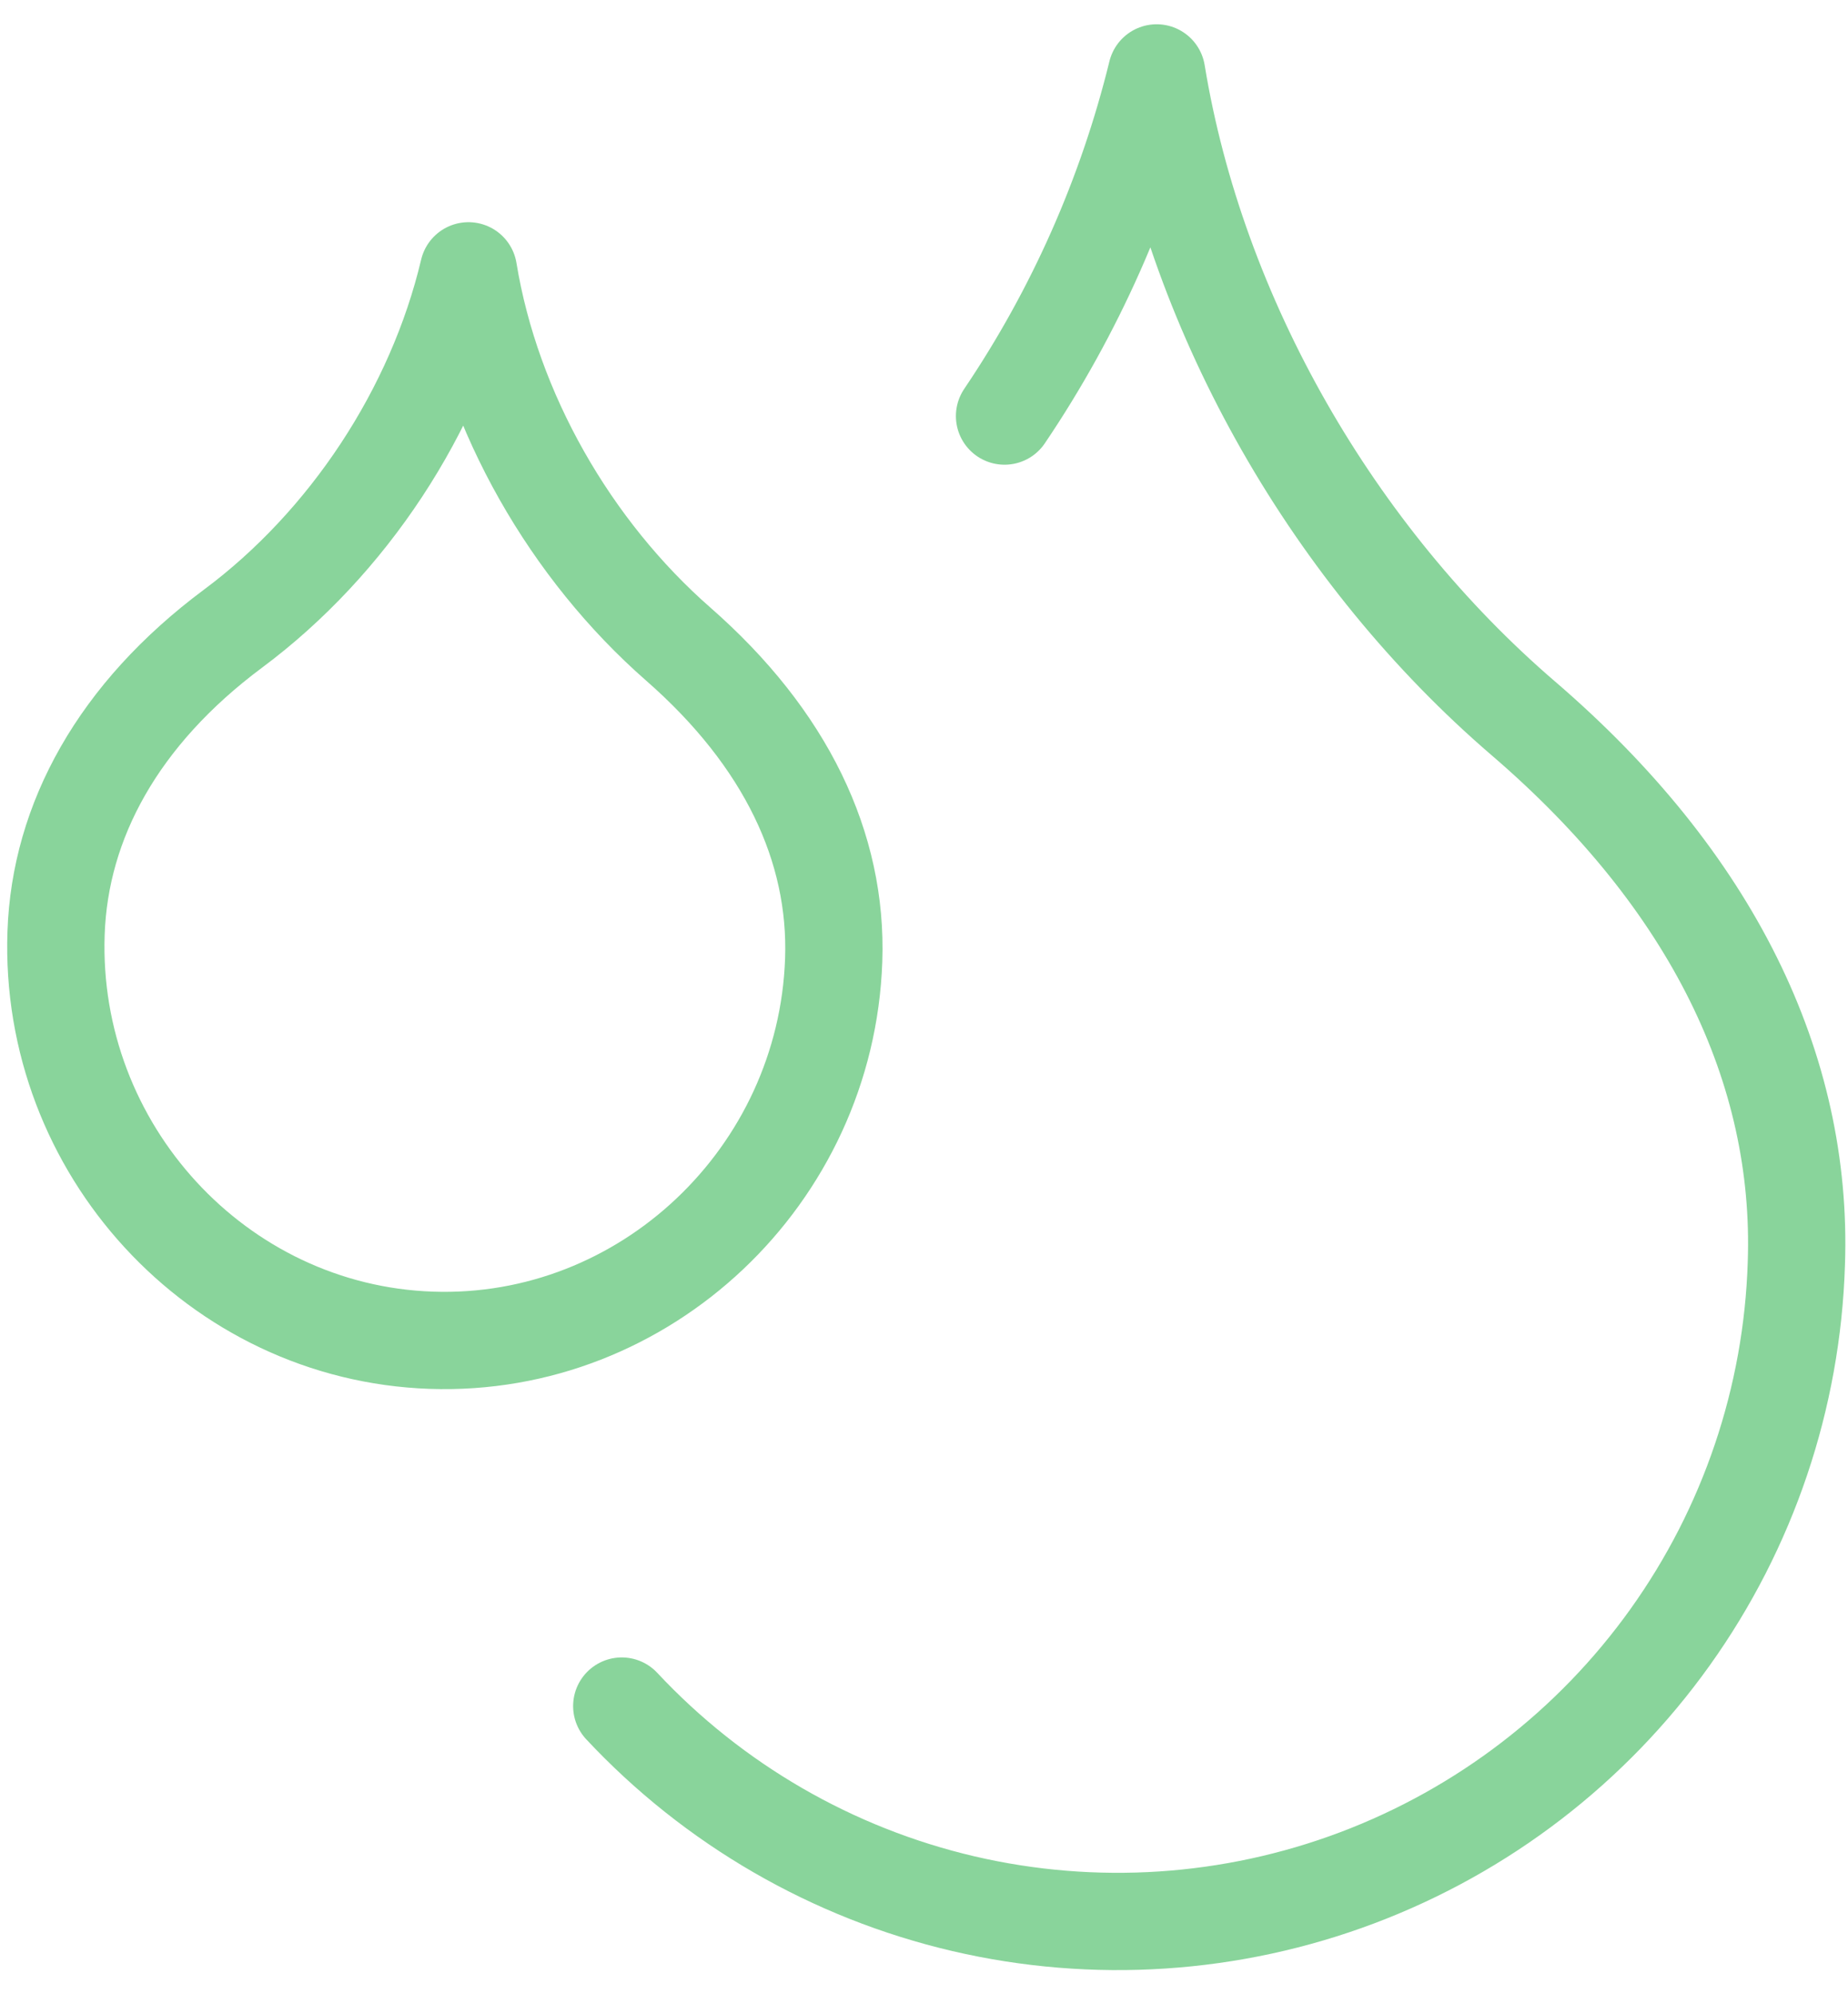
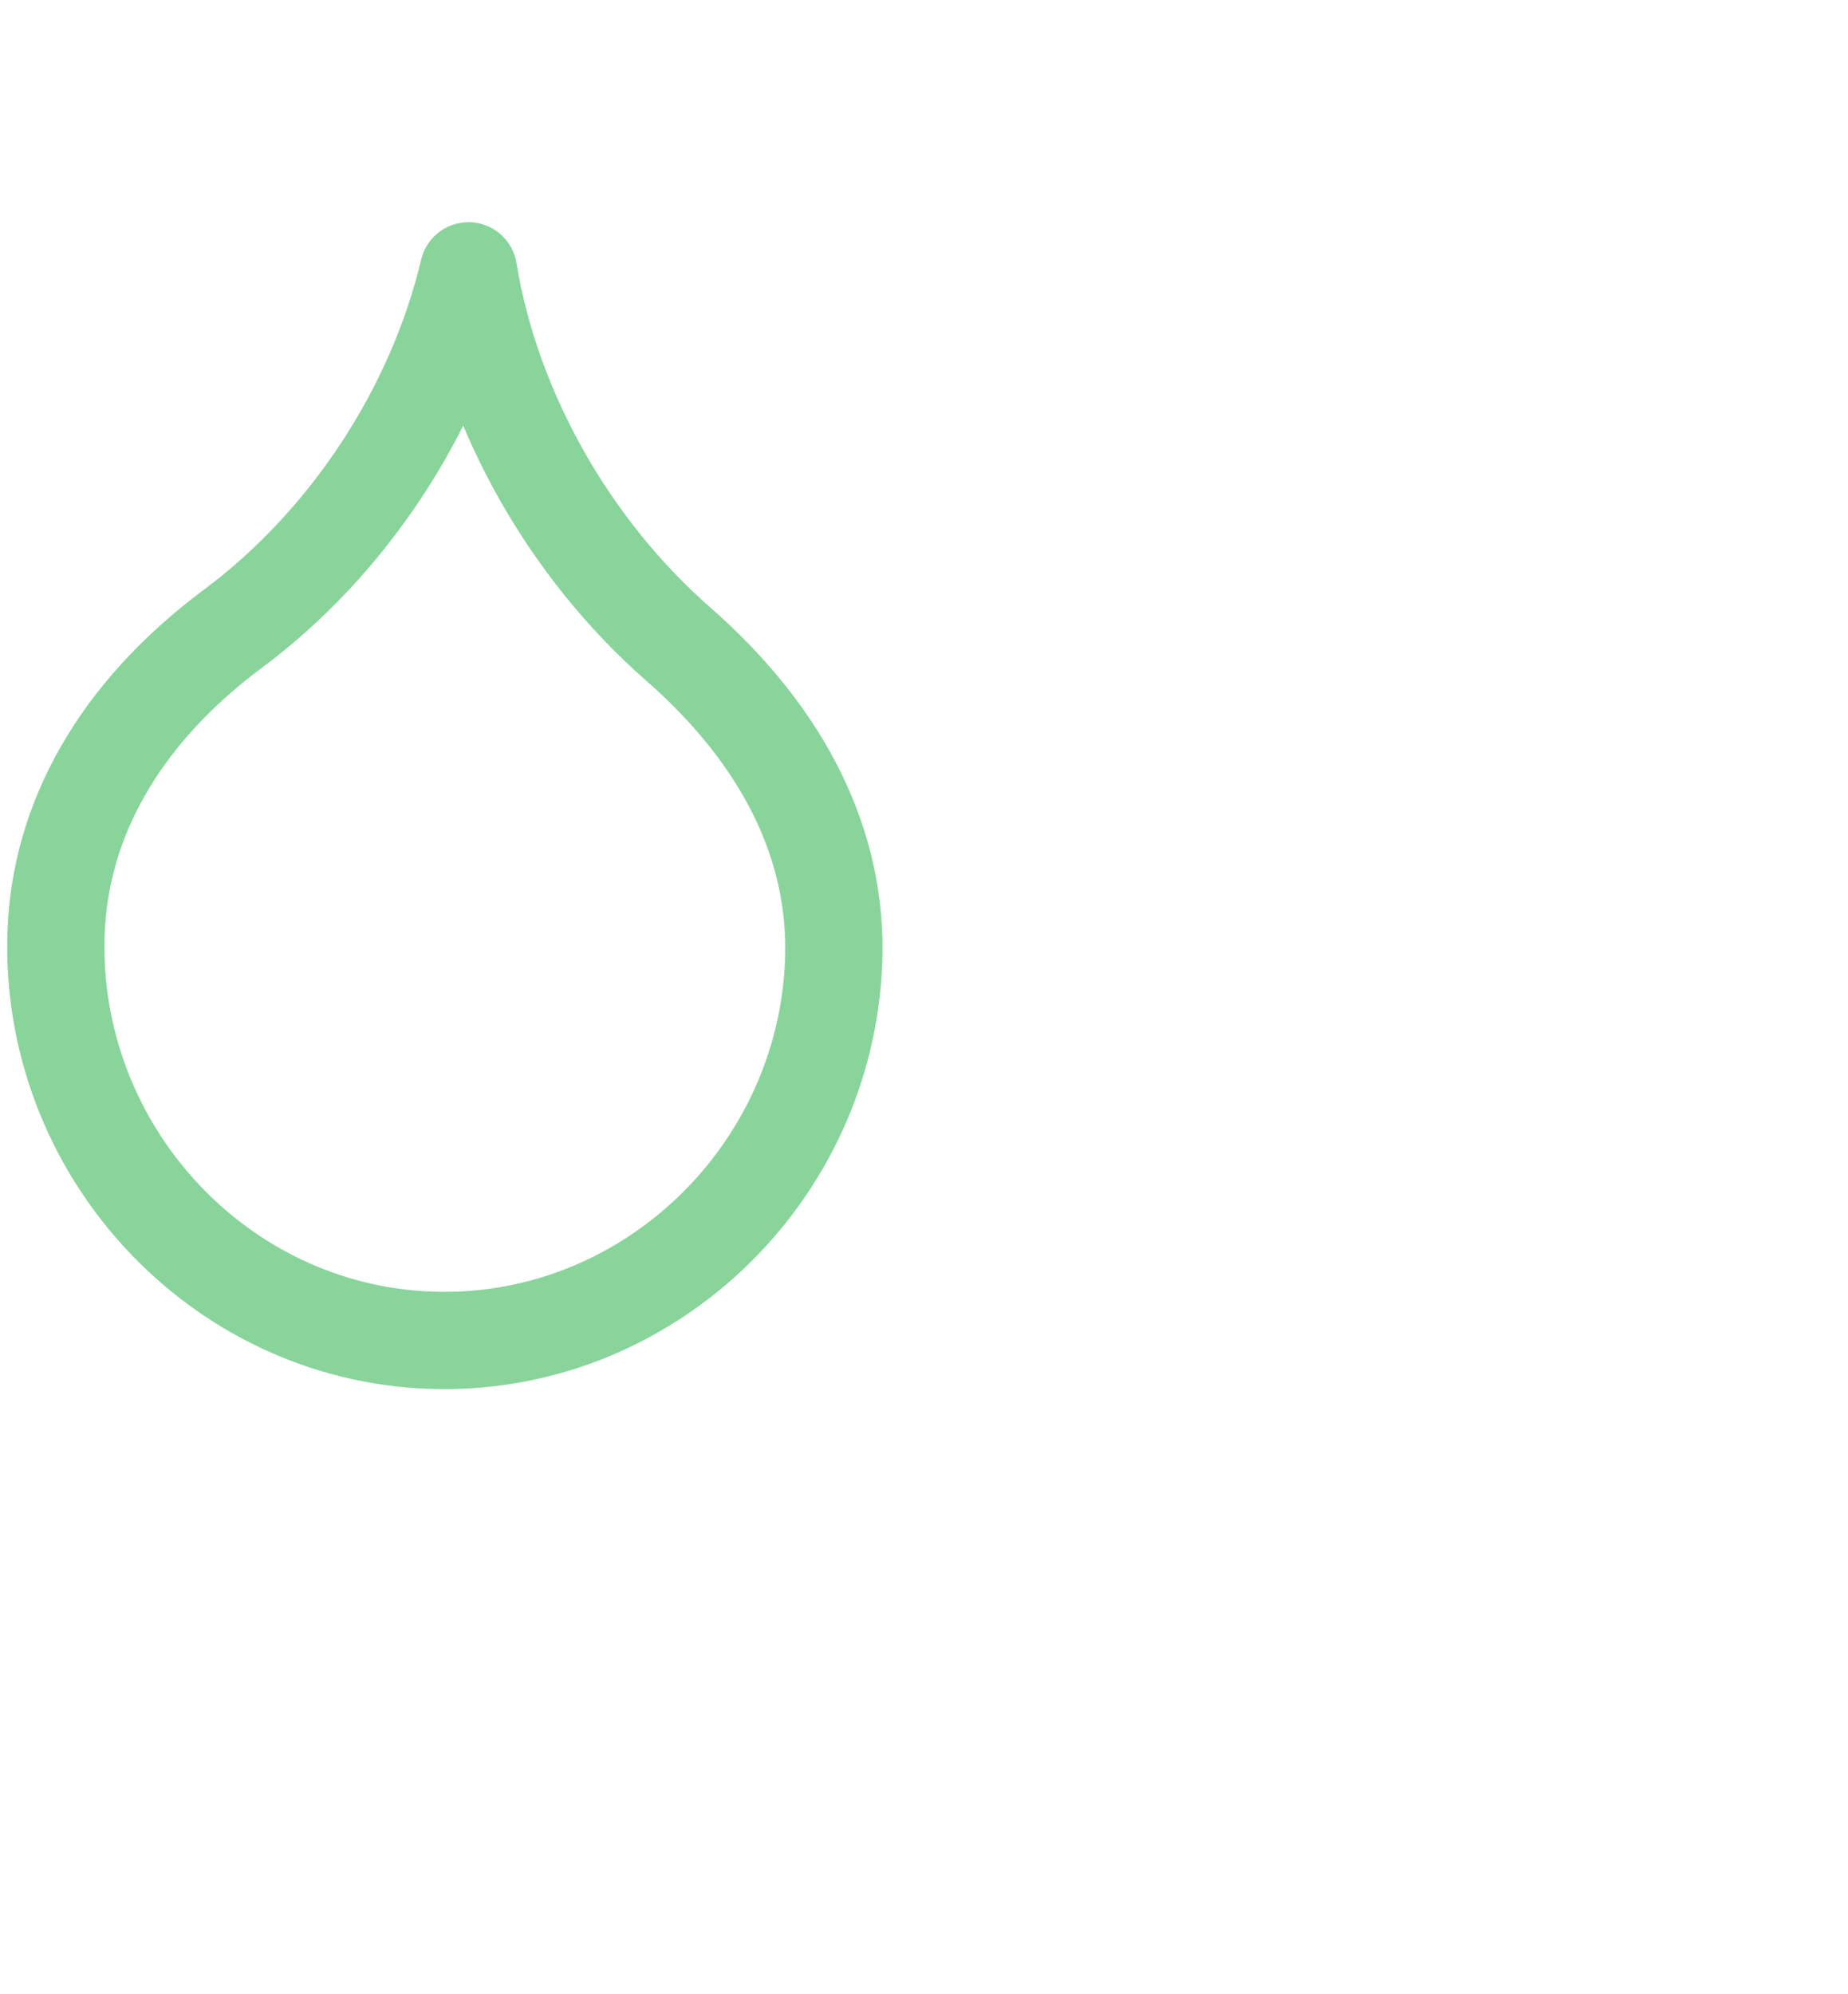
<svg xmlns="http://www.w3.org/2000/svg" width="38" height="41" viewBox="0 0 38 41" fill="none">
  <path d="M8.865 27.554C13.262 27.708 16.988 24.176 17.143 19.738C17.224 17.42 16.161 15.181 13.948 13.243C11.734 11.304 10.111 8.486 9.633 5.568C8.952 8.446 7.156 11.165 4.793 12.923C2.43 14.682 1.233 16.881 1.153 19.18C0.998 23.617 4.468 27.401 8.865 27.554Z" stroke="#89D49B" stroke-width="2" stroke-linecap="round" stroke-linejoin="round" />
-   <path d="M20.656 8.554C22.107 6.406 23.166 4.017 23.784 1.499C24.609 6.531 27.439 11.432 31.325 14.77C35.211 18.108 37.077 21.975 36.938 25.973C36.853 28.736 35.949 31.412 34.341 33.661C32.734 35.91 30.494 37.631 27.907 38.606C25.32 39.581 22.502 39.766 19.81 39.138C17.118 38.509 14.673 37.095 12.785 35.075" stroke="#89D49B" stroke-width="2" stroke-linecap="round" stroke-linejoin="round" />
</svg>